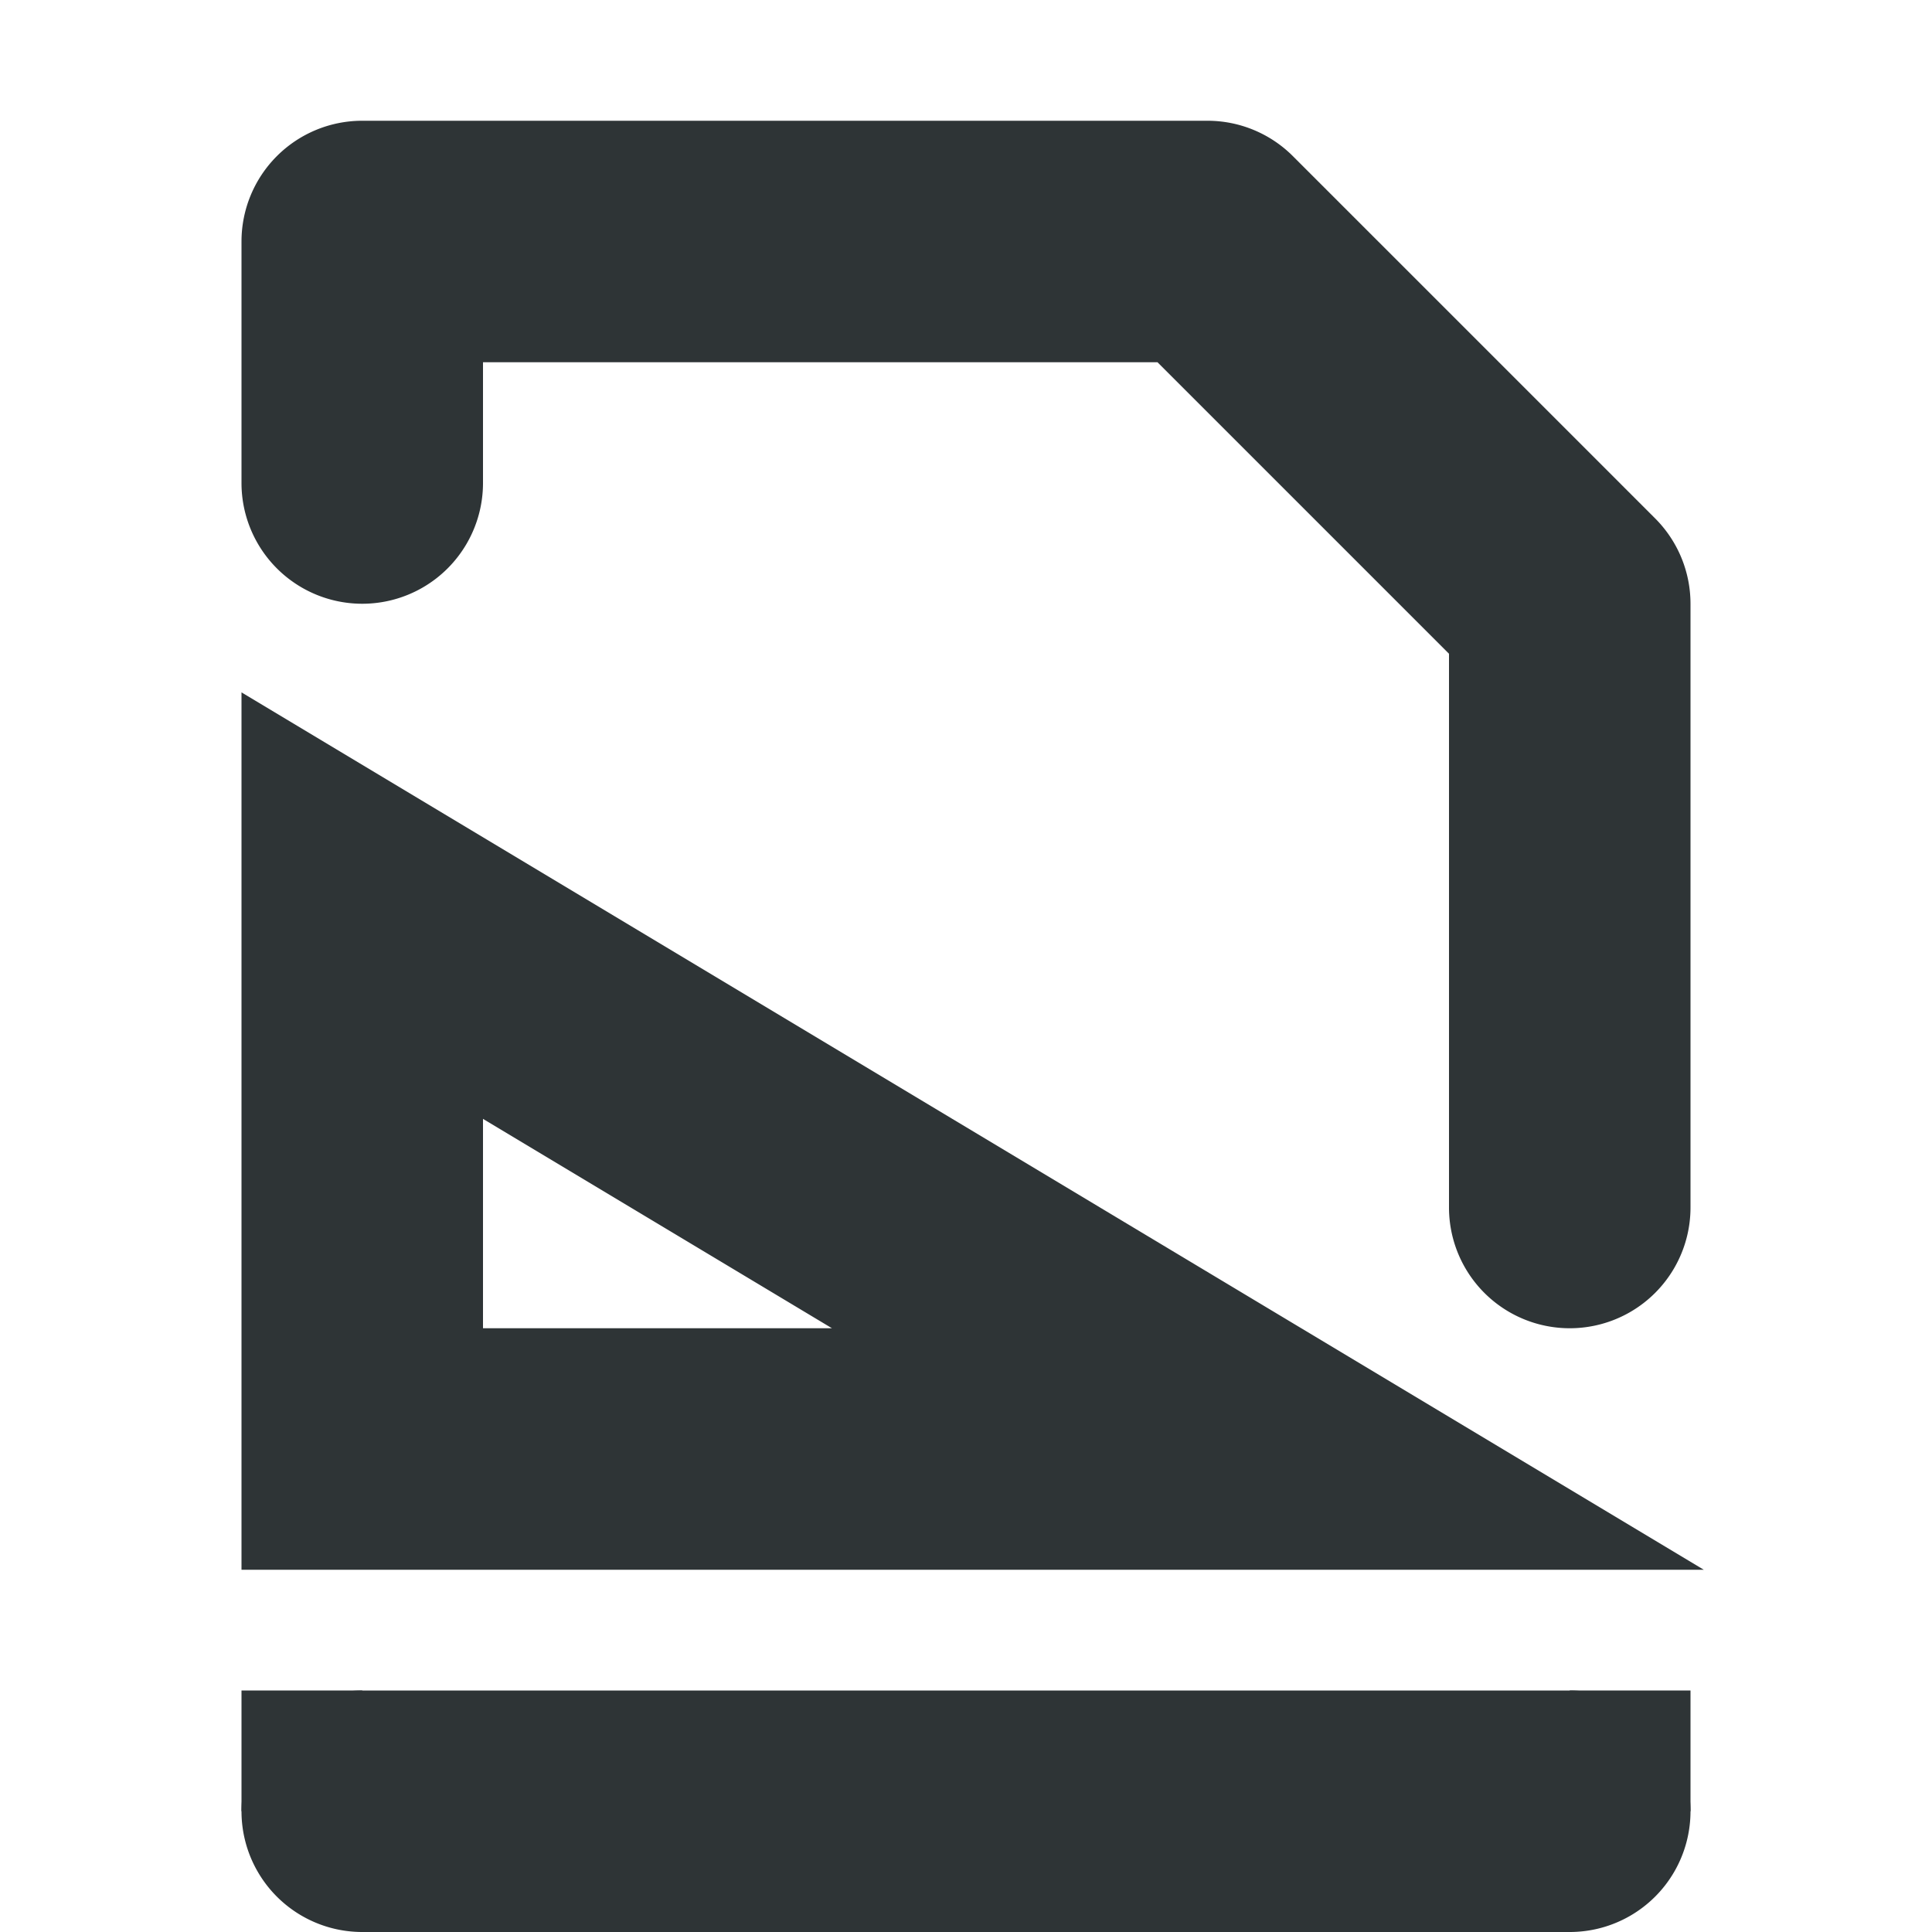
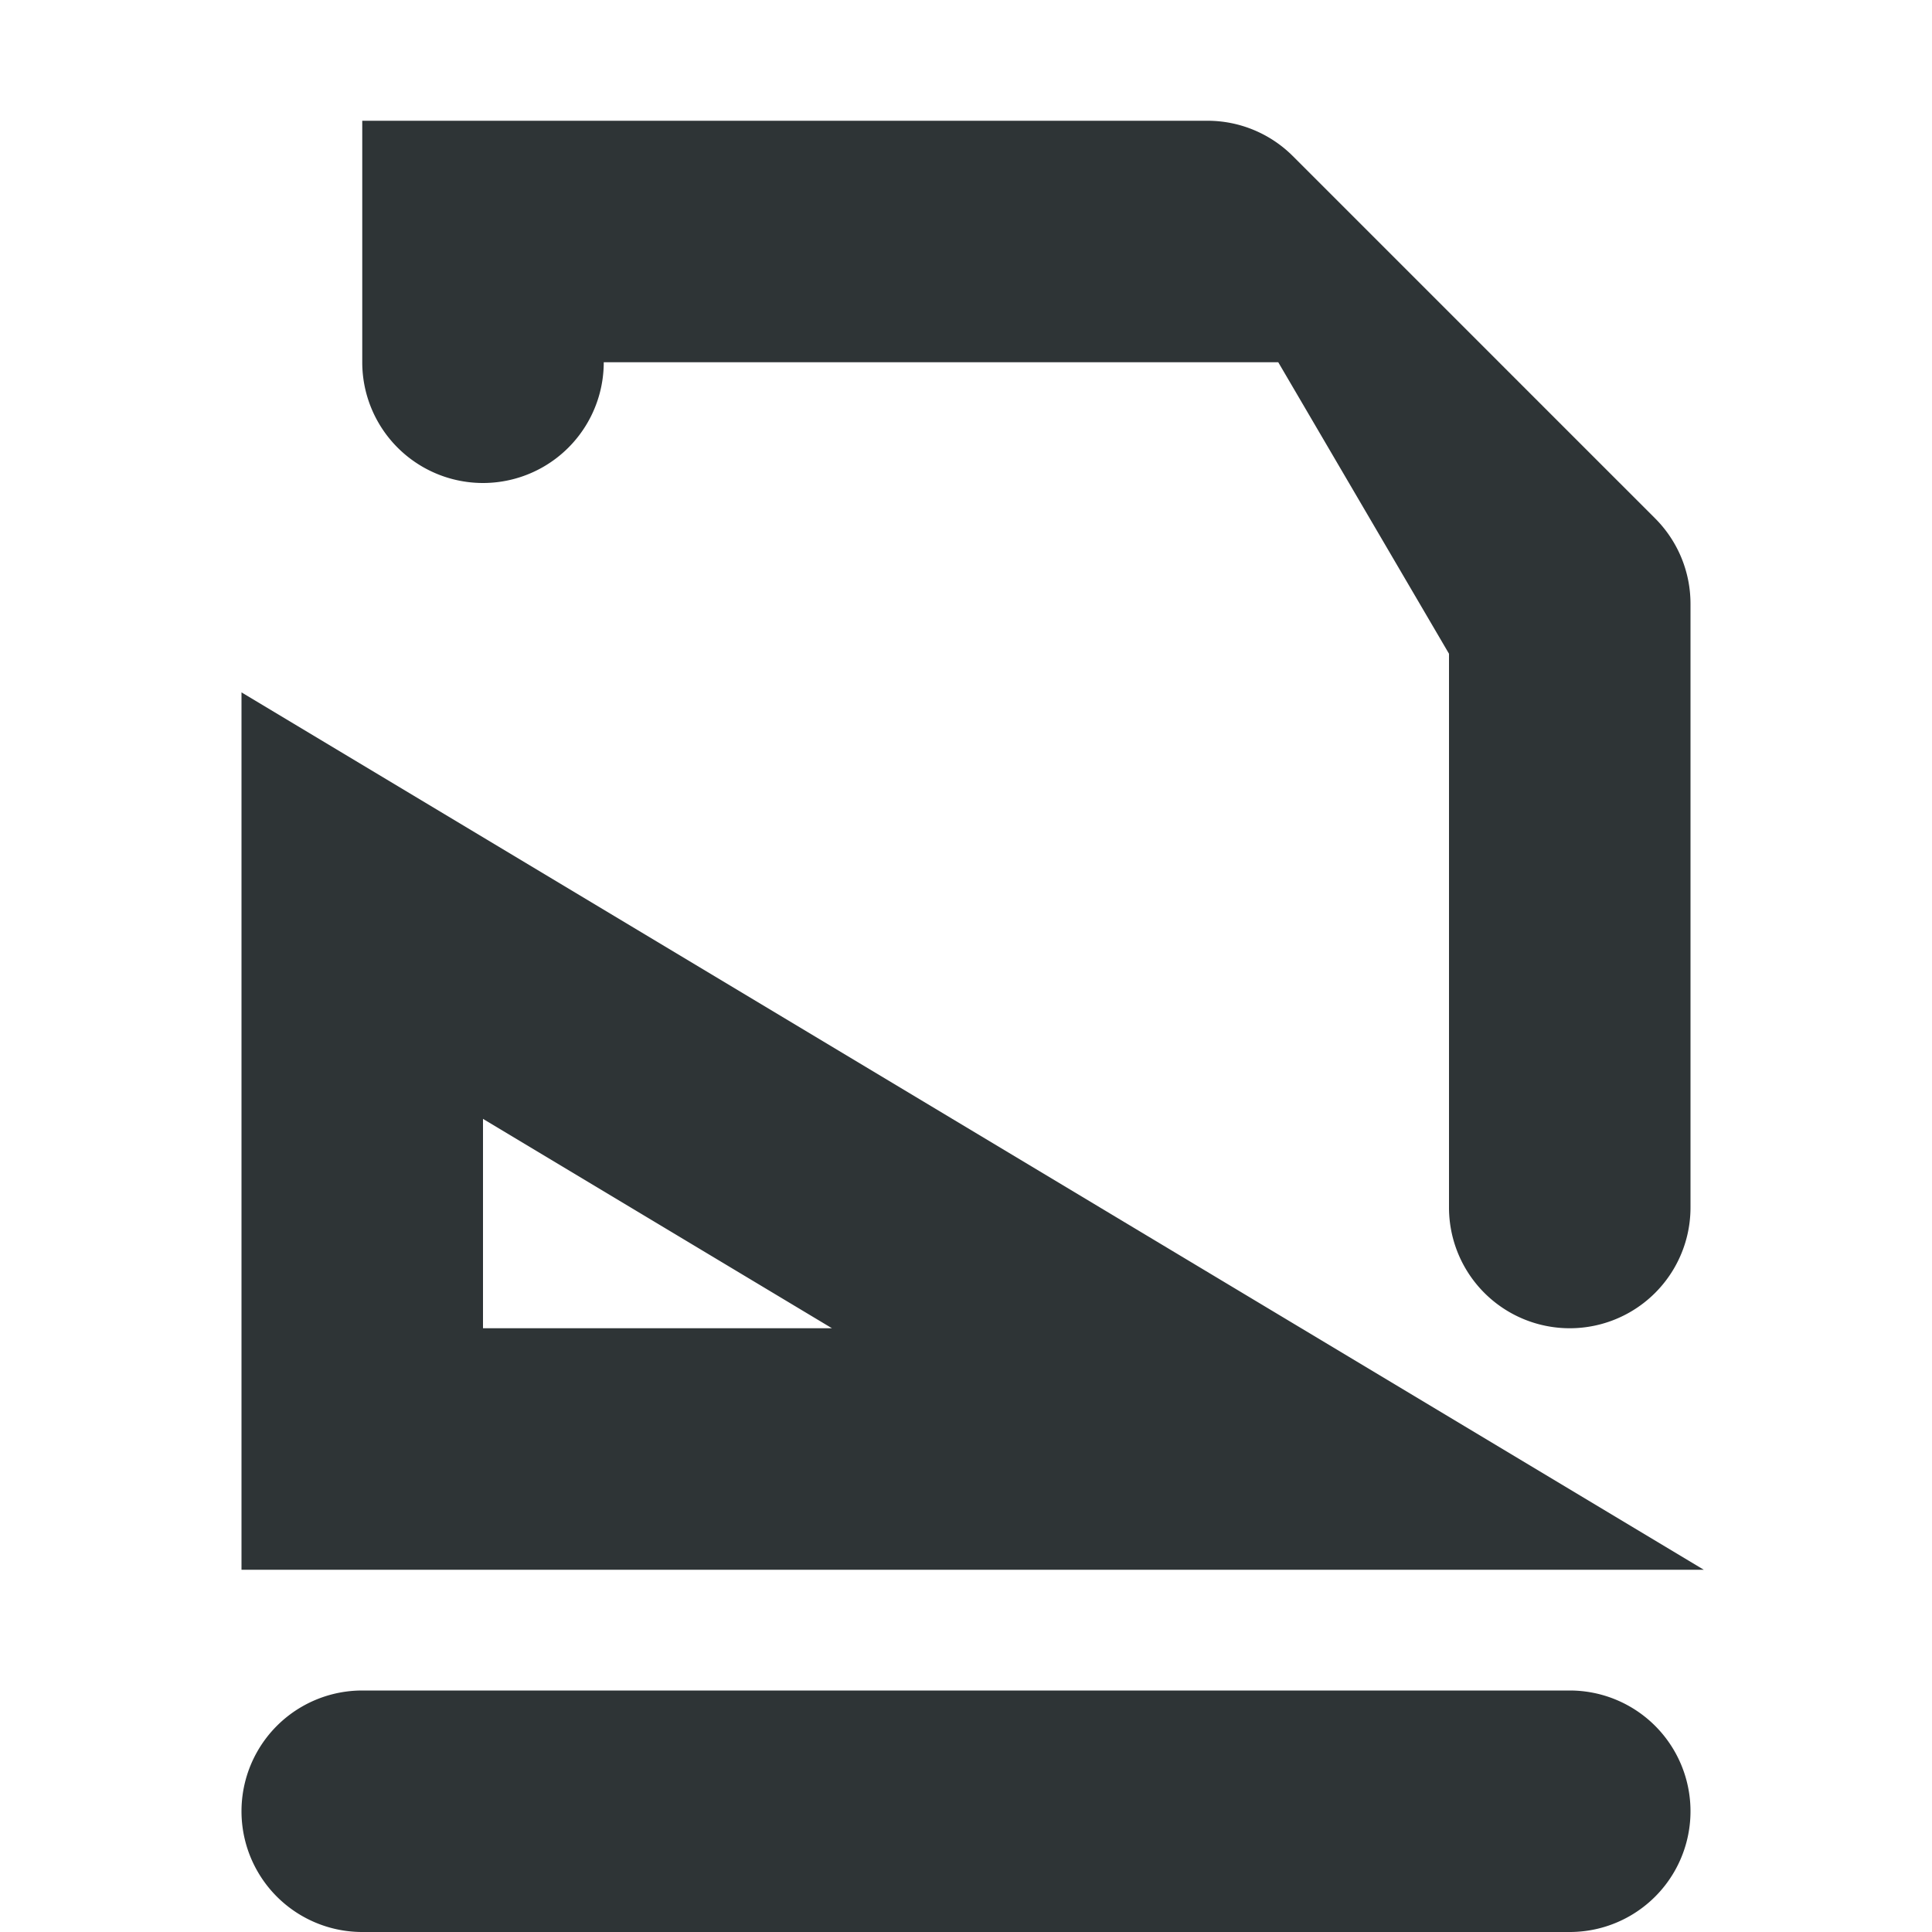
<svg xmlns="http://www.w3.org/2000/svg" width="16" height="16">
  <g fill="#2e3436">
-     <path d="M3 1a1 1 0 00-1 1v2a1 1 0 102 0V3h5.586L12 5.414V10a1 1 0 102 0V5a1 1 0 00-.293-.707l-3-3A1 1 0 0010 1zm0 13a1 1 0 100 2h10a1 1 0 100-2zM2 5.734V13h12.11zm2 3.532L6.89 11H4z" style="line-height:normal;font-variant-ligatures:normal;font-variant-position:normal;font-variant-caps:normal;font-variant-numeric:normal;font-variant-alternates:normal;font-feature-settings:normal;text-indent:0;text-align:start;text-decoration-line:none;text-decoration-style:solid;text-decoration-color:#000;text-transform:none;text-orientation:mixed;white-space:normal;shape-padding:0;isolation:auto;mix-blend-mode:normal;solid-color:#000;solid-opacity:1" color="#000" font-weight="400" font-family="sans-serif" overflow="visible" fill-rule="evenodd" />
-     <path d="M2 14h1v1H2zM13 14h1v1h-1z" />
+     <path d="M3 1v2a1 1 0 102 0V3h5.586L12 5.414V10a1 1 0 102 0V5a1 1 0 00-.293-.707l-3-3A1 1 0 0010 1zm0 13a1 1 0 100 2h10a1 1 0 100-2zM2 5.734V13h12.11zm2 3.532L6.89 11H4z" style="line-height:normal;font-variant-ligatures:normal;font-variant-position:normal;font-variant-caps:normal;font-variant-numeric:normal;font-variant-alternates:normal;font-feature-settings:normal;text-indent:0;text-align:start;text-decoration-line:none;text-decoration-style:solid;text-decoration-color:#000;text-transform:none;text-orientation:mixed;white-space:normal;shape-padding:0;isolation:auto;mix-blend-mode:normal;solid-color:#000;solid-opacity:1" color="#000" font-weight="400" font-family="sans-serif" overflow="visible" fill-rule="evenodd" />
  </g>
</svg>